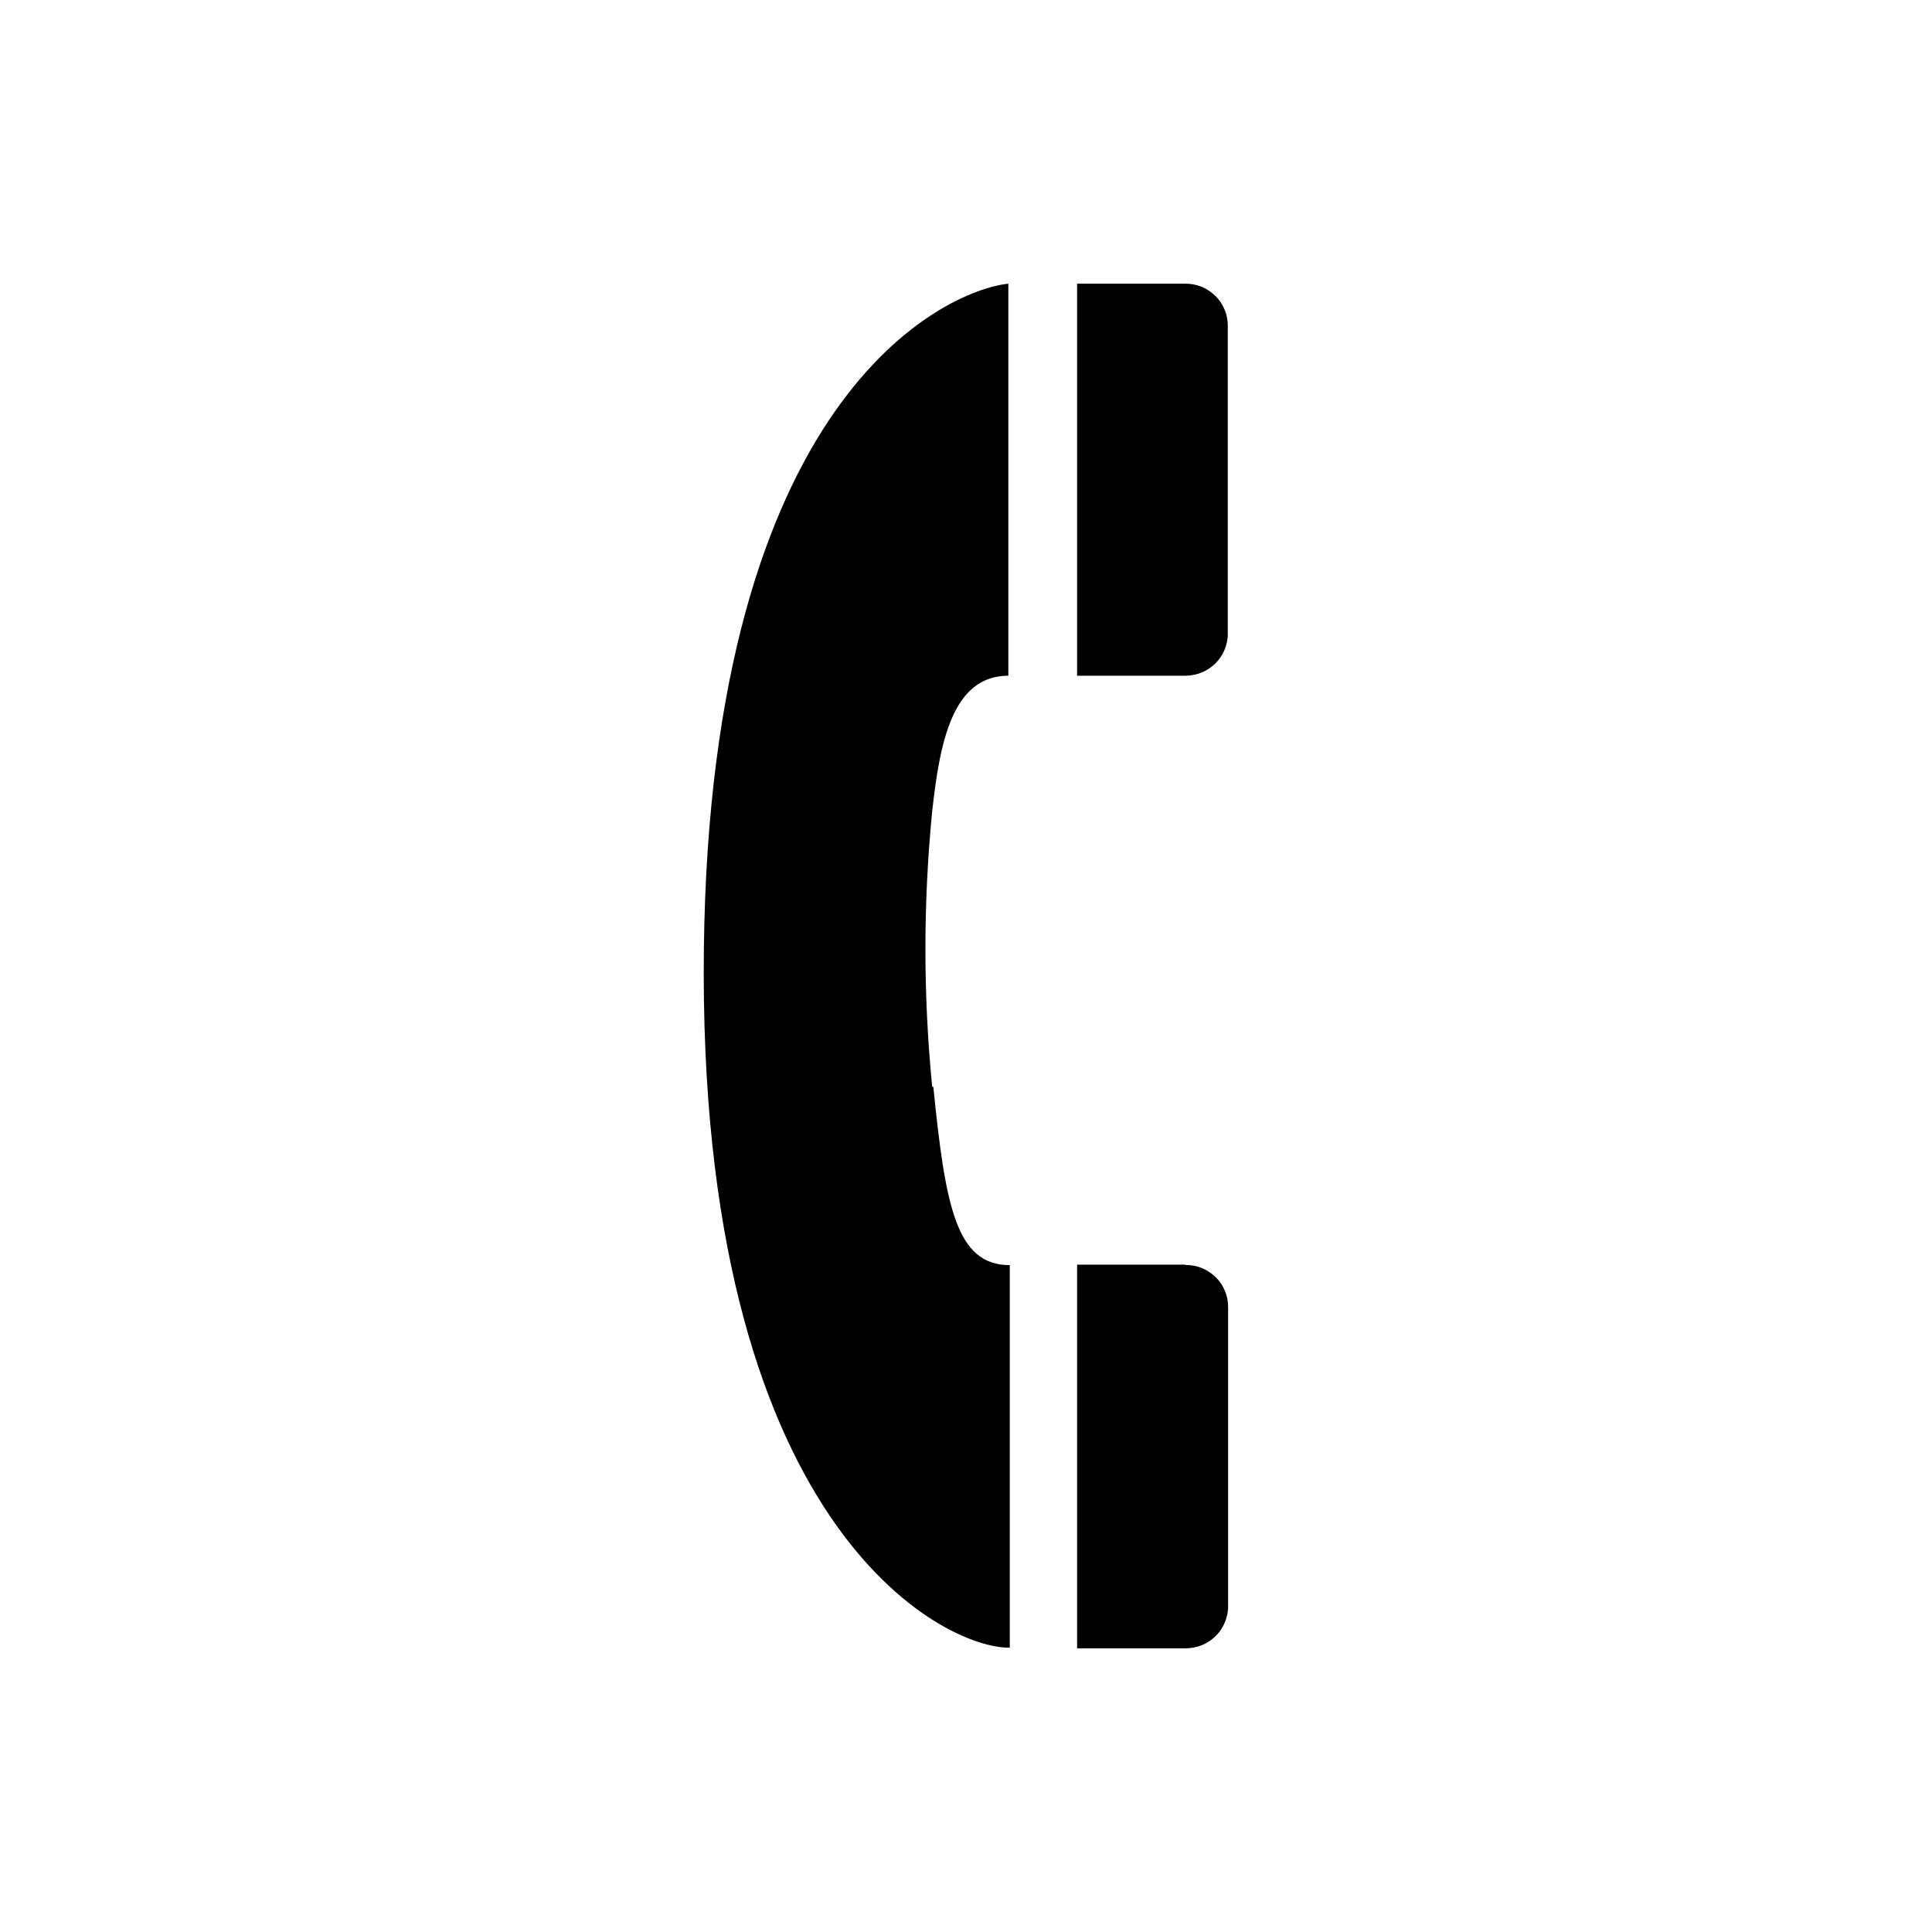
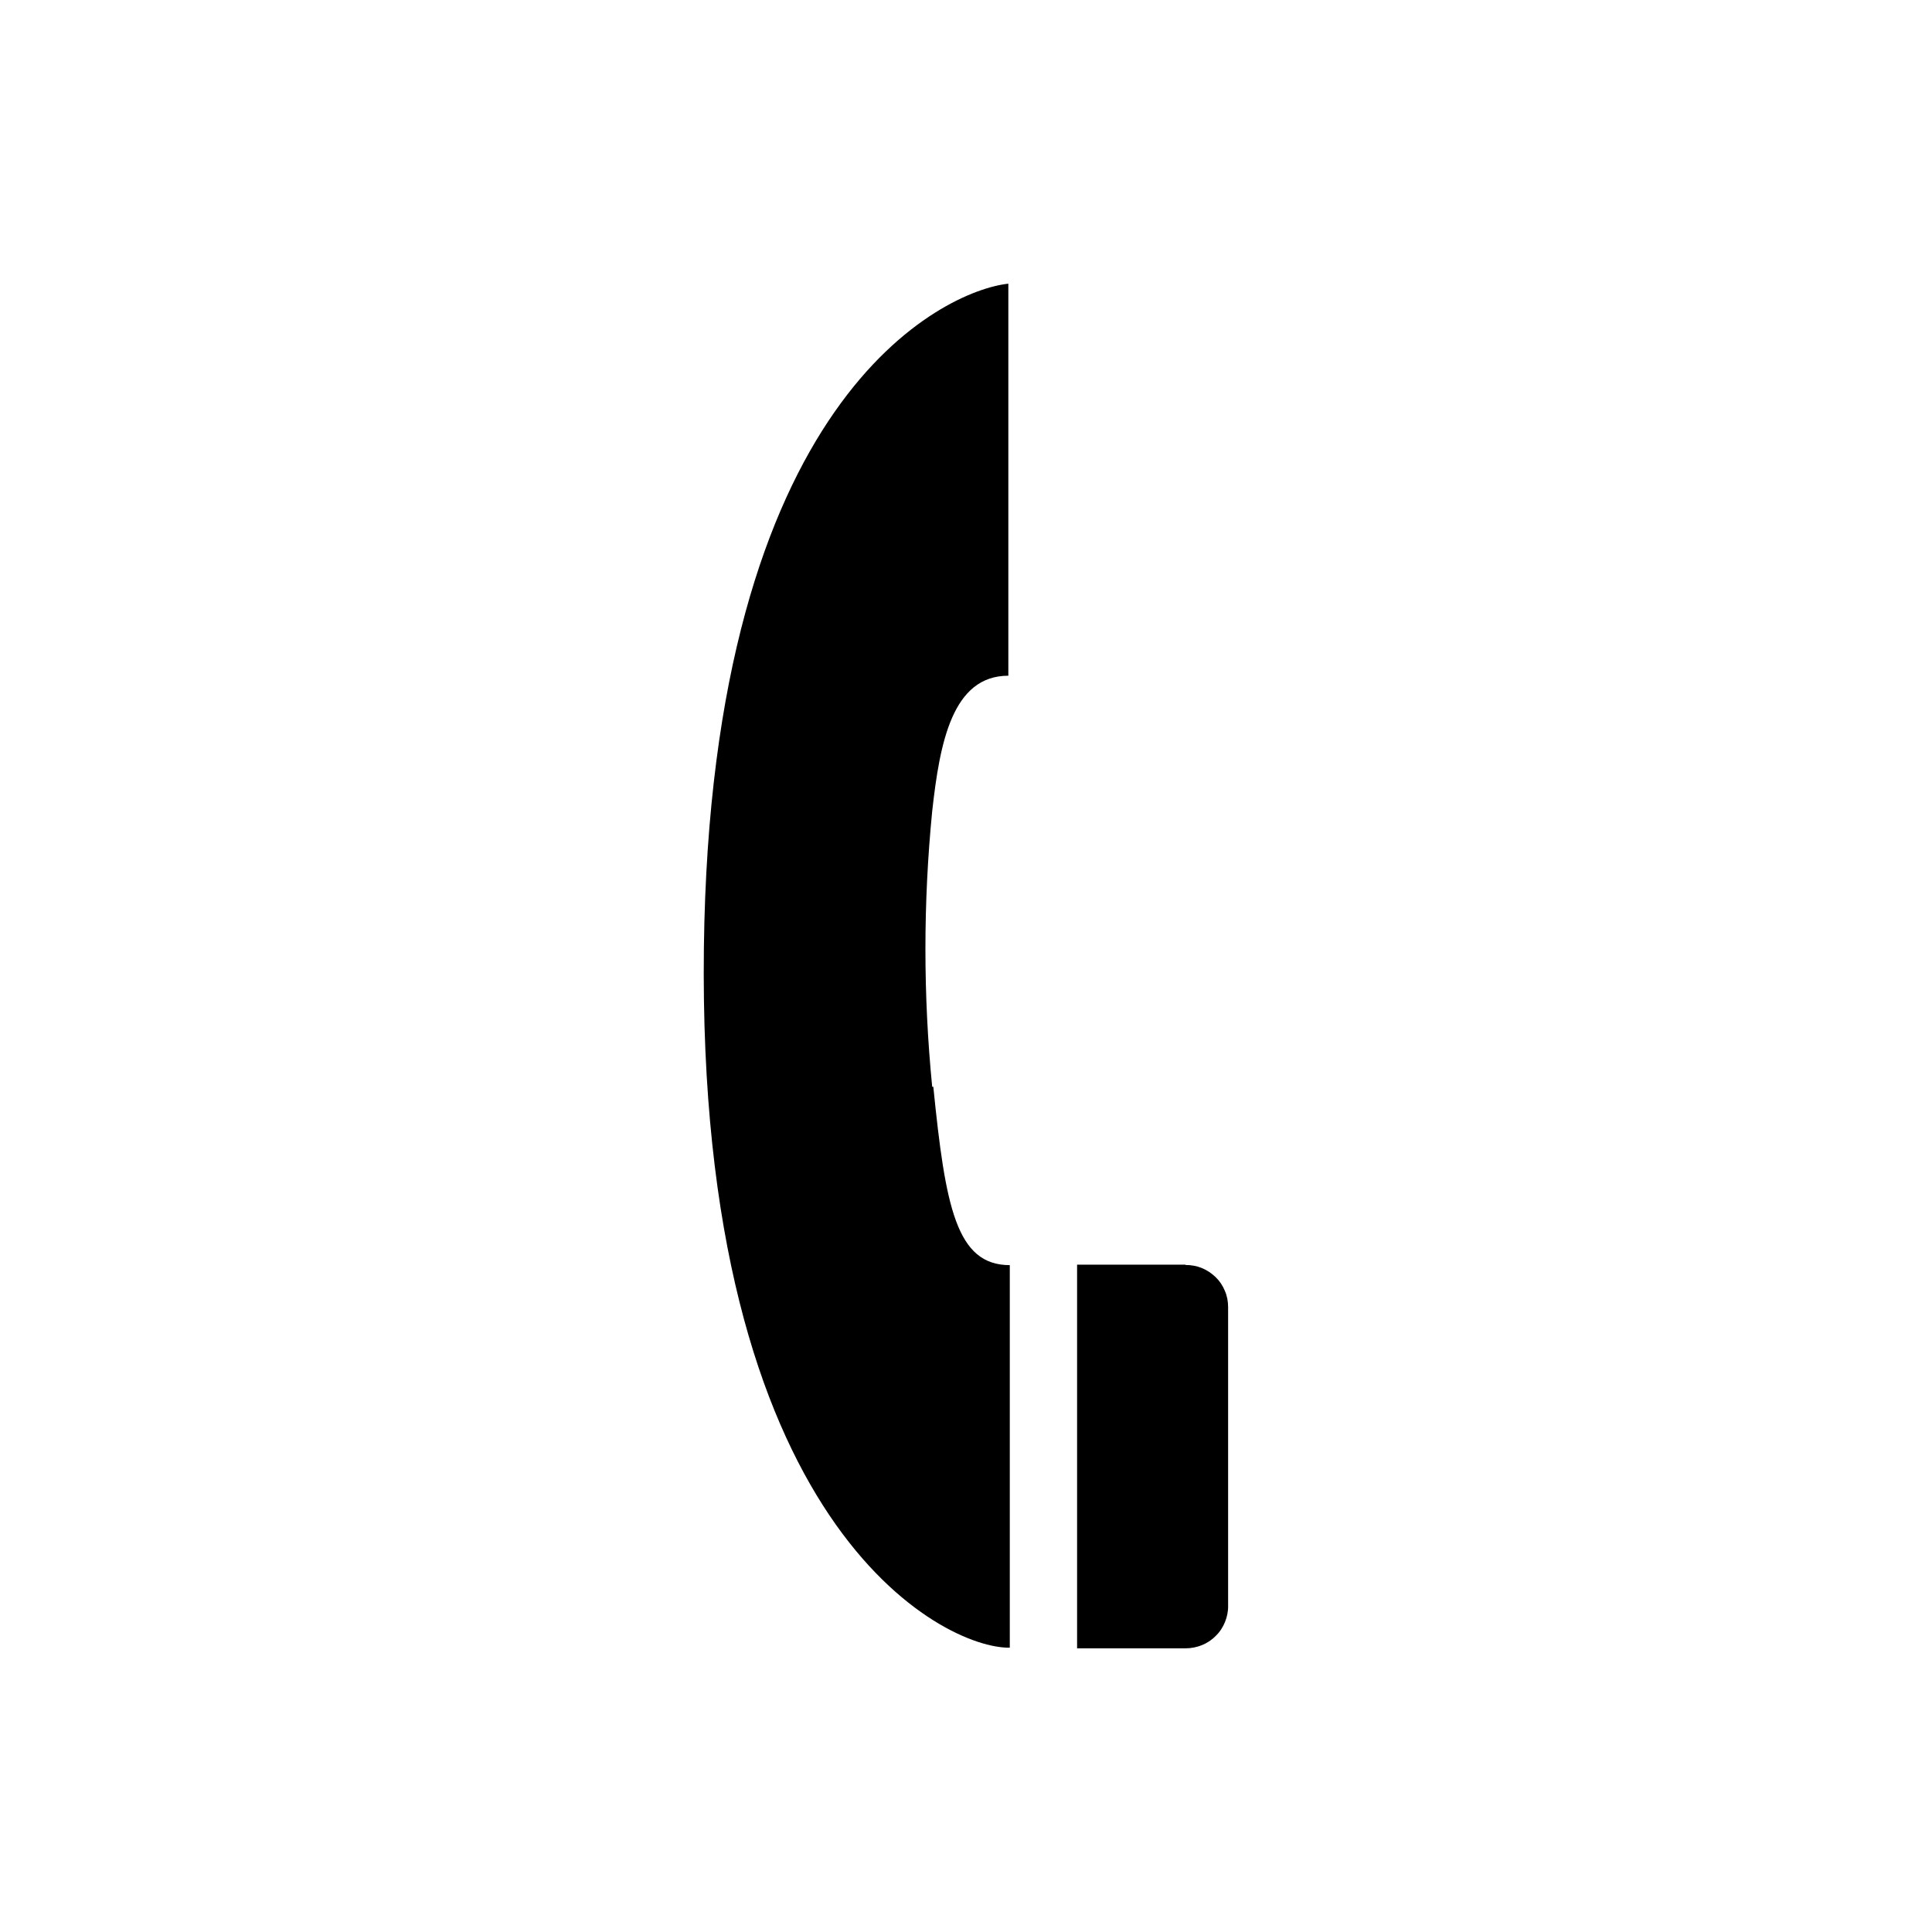
<svg xmlns="http://www.w3.org/2000/svg" width="12" height="12" viewBox="0 0 12 12" fill="none">
  <path d="M5.79 6.75C5.734 6.181 5.734 5.608 5.79 5.039C5.837 4.613 5.915 4.197 6.263 4.197V1.762C5.863 1.805 4.415 2.469 4.372 5.885C4.327 9.485 5.864 10.242 6.272 10.234V7.858C5.94 7.858 5.872 7.496 5.797 6.75" fill="black" />
  <path d="M7.362 7.855H6.69V10.238H7.364C7.399 10.238 7.434 10.231 7.466 10.218C7.498 10.205 7.528 10.185 7.552 10.16C7.577 10.136 7.596 10.106 7.609 10.074C7.622 10.041 7.629 10.007 7.628 9.972V8.119C7.628 8.084 7.622 8.05 7.608 8.018C7.595 7.986 7.576 7.957 7.551 7.933C7.526 7.909 7.497 7.889 7.465 7.876C7.433 7.863 7.399 7.857 7.364 7.857" fill="black" />
-   <path d="M7.362 1.762H6.69V4.197H7.362C7.397 4.197 7.432 4.19 7.464 4.177C7.496 4.164 7.525 4.144 7.55 4.12C7.574 4.095 7.594 4.066 7.607 4.033C7.62 4.001 7.627 3.967 7.626 3.932V2.024C7.626 1.989 7.62 1.955 7.606 1.923C7.593 1.891 7.574 1.862 7.549 1.838C7.524 1.814 7.495 1.794 7.463 1.781C7.431 1.768 7.397 1.762 7.362 1.762Z" fill="black" />
</svg>